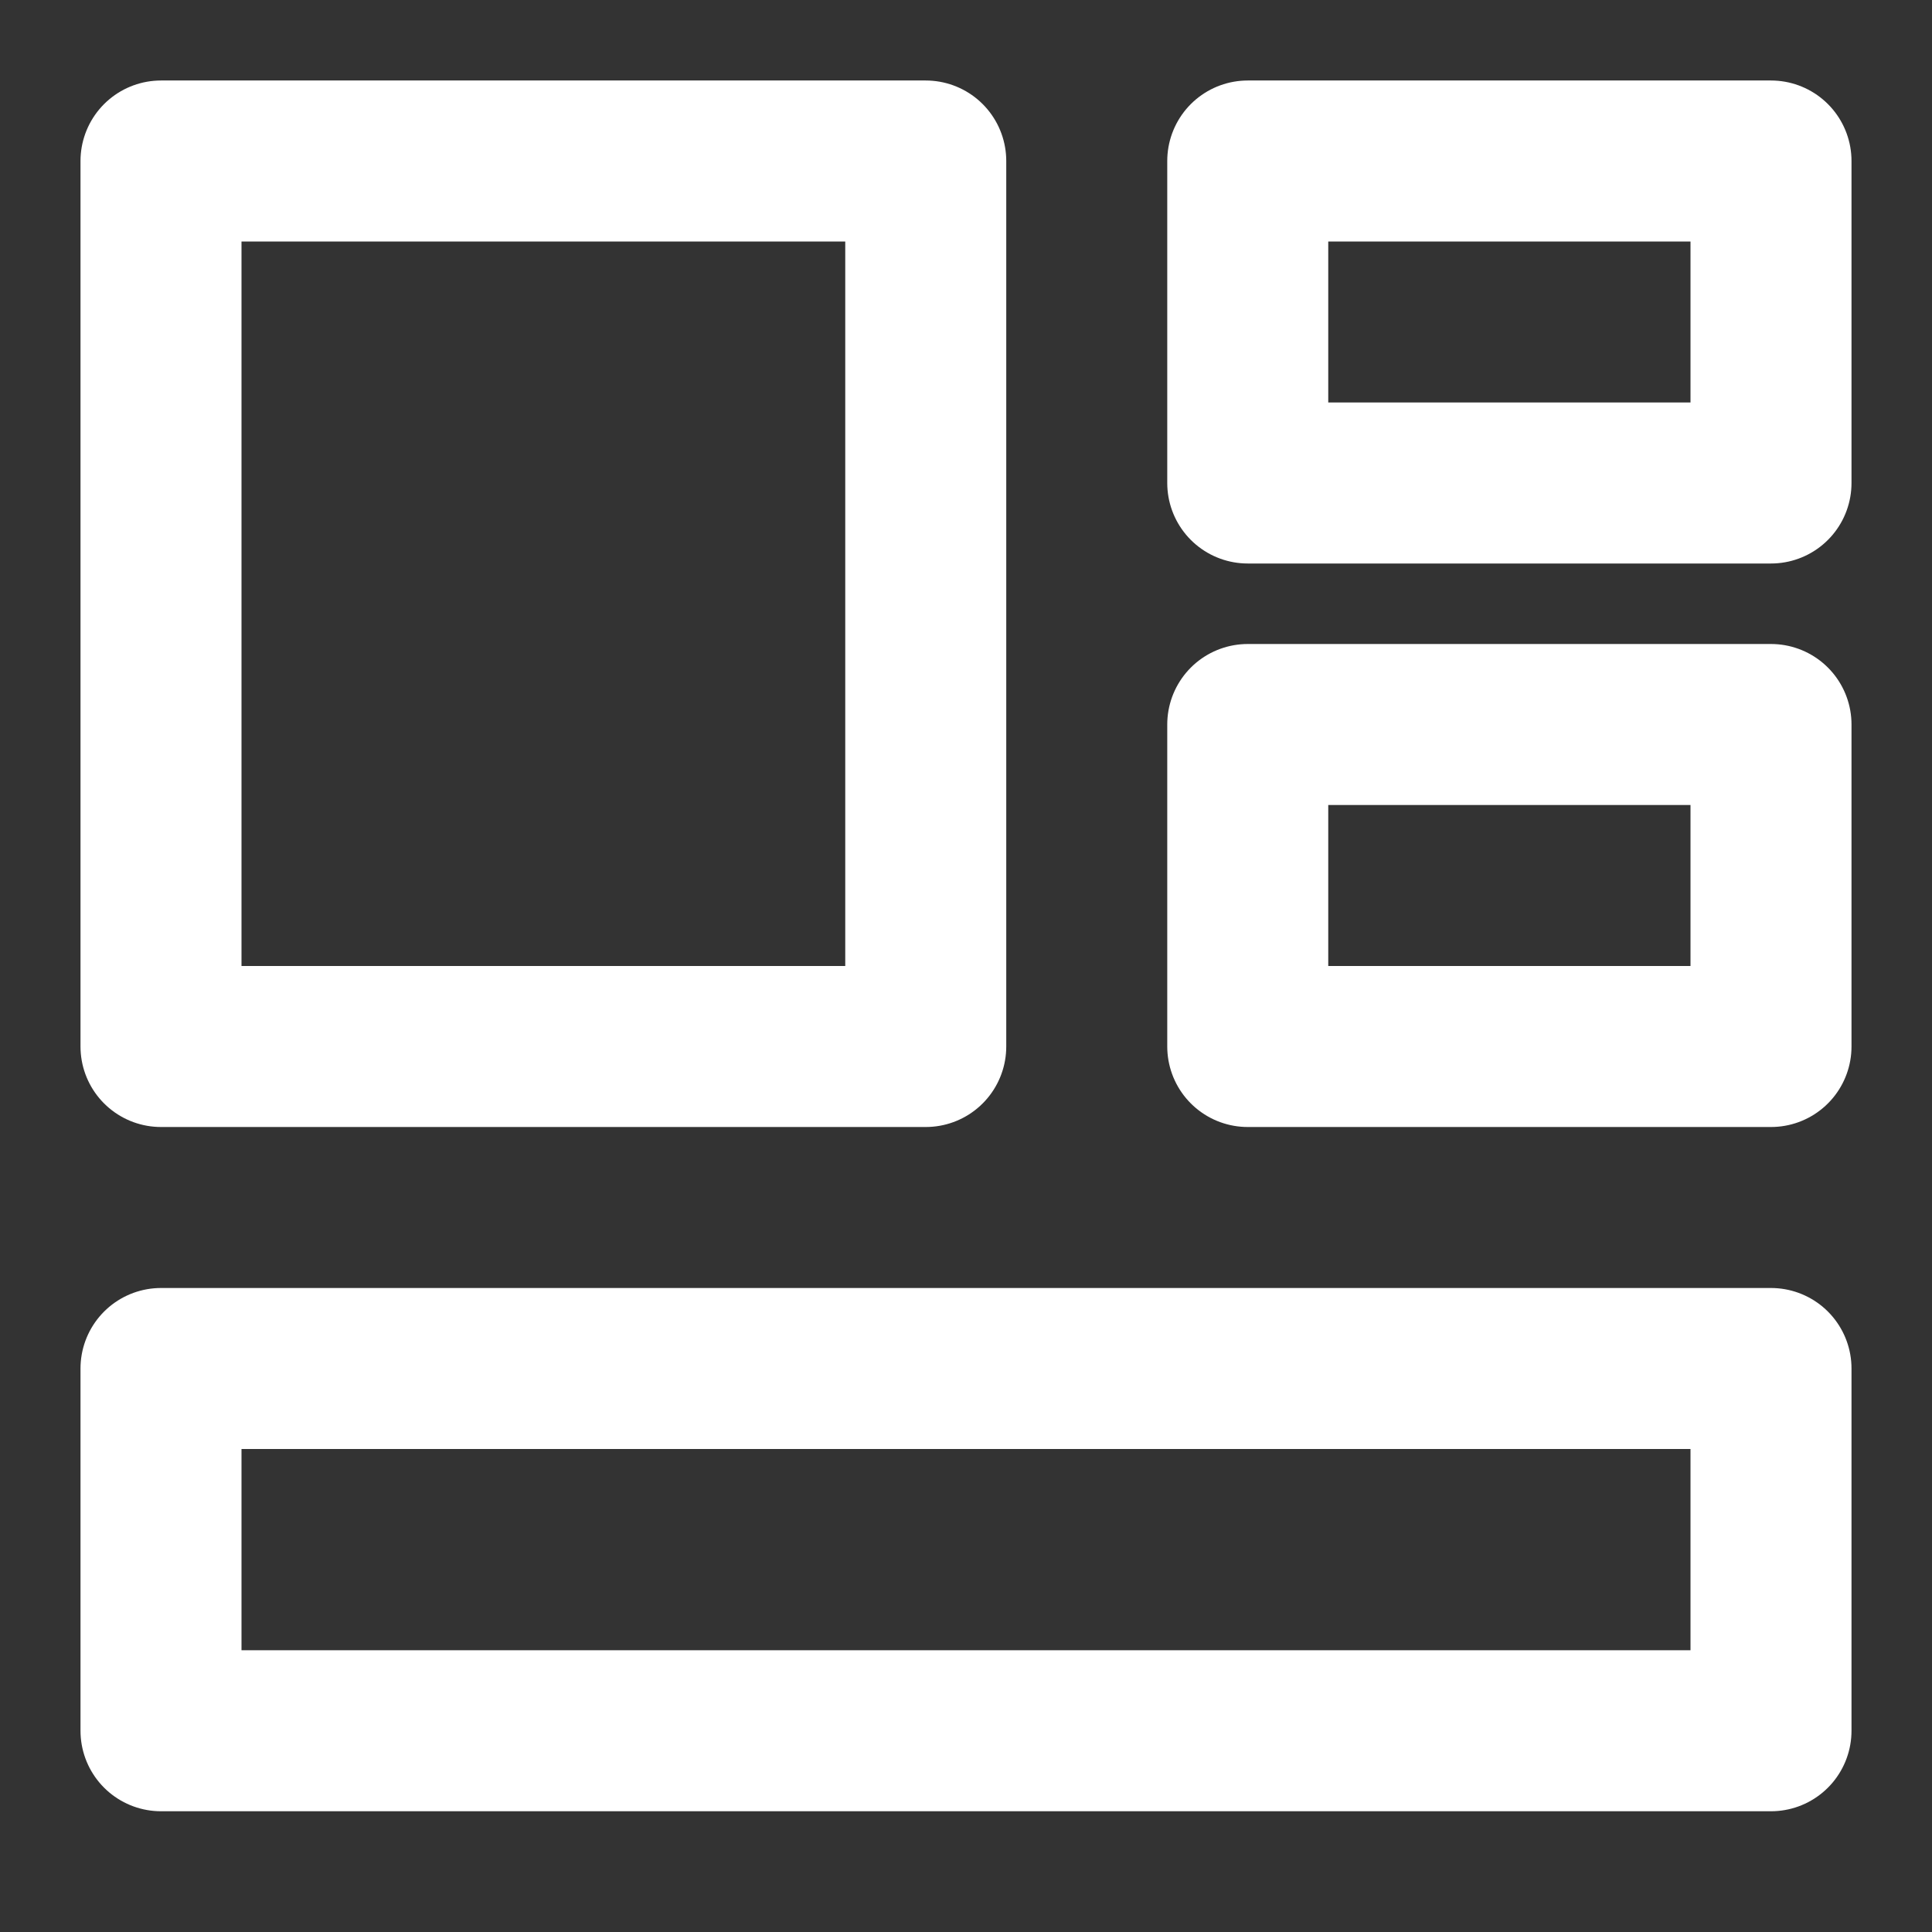
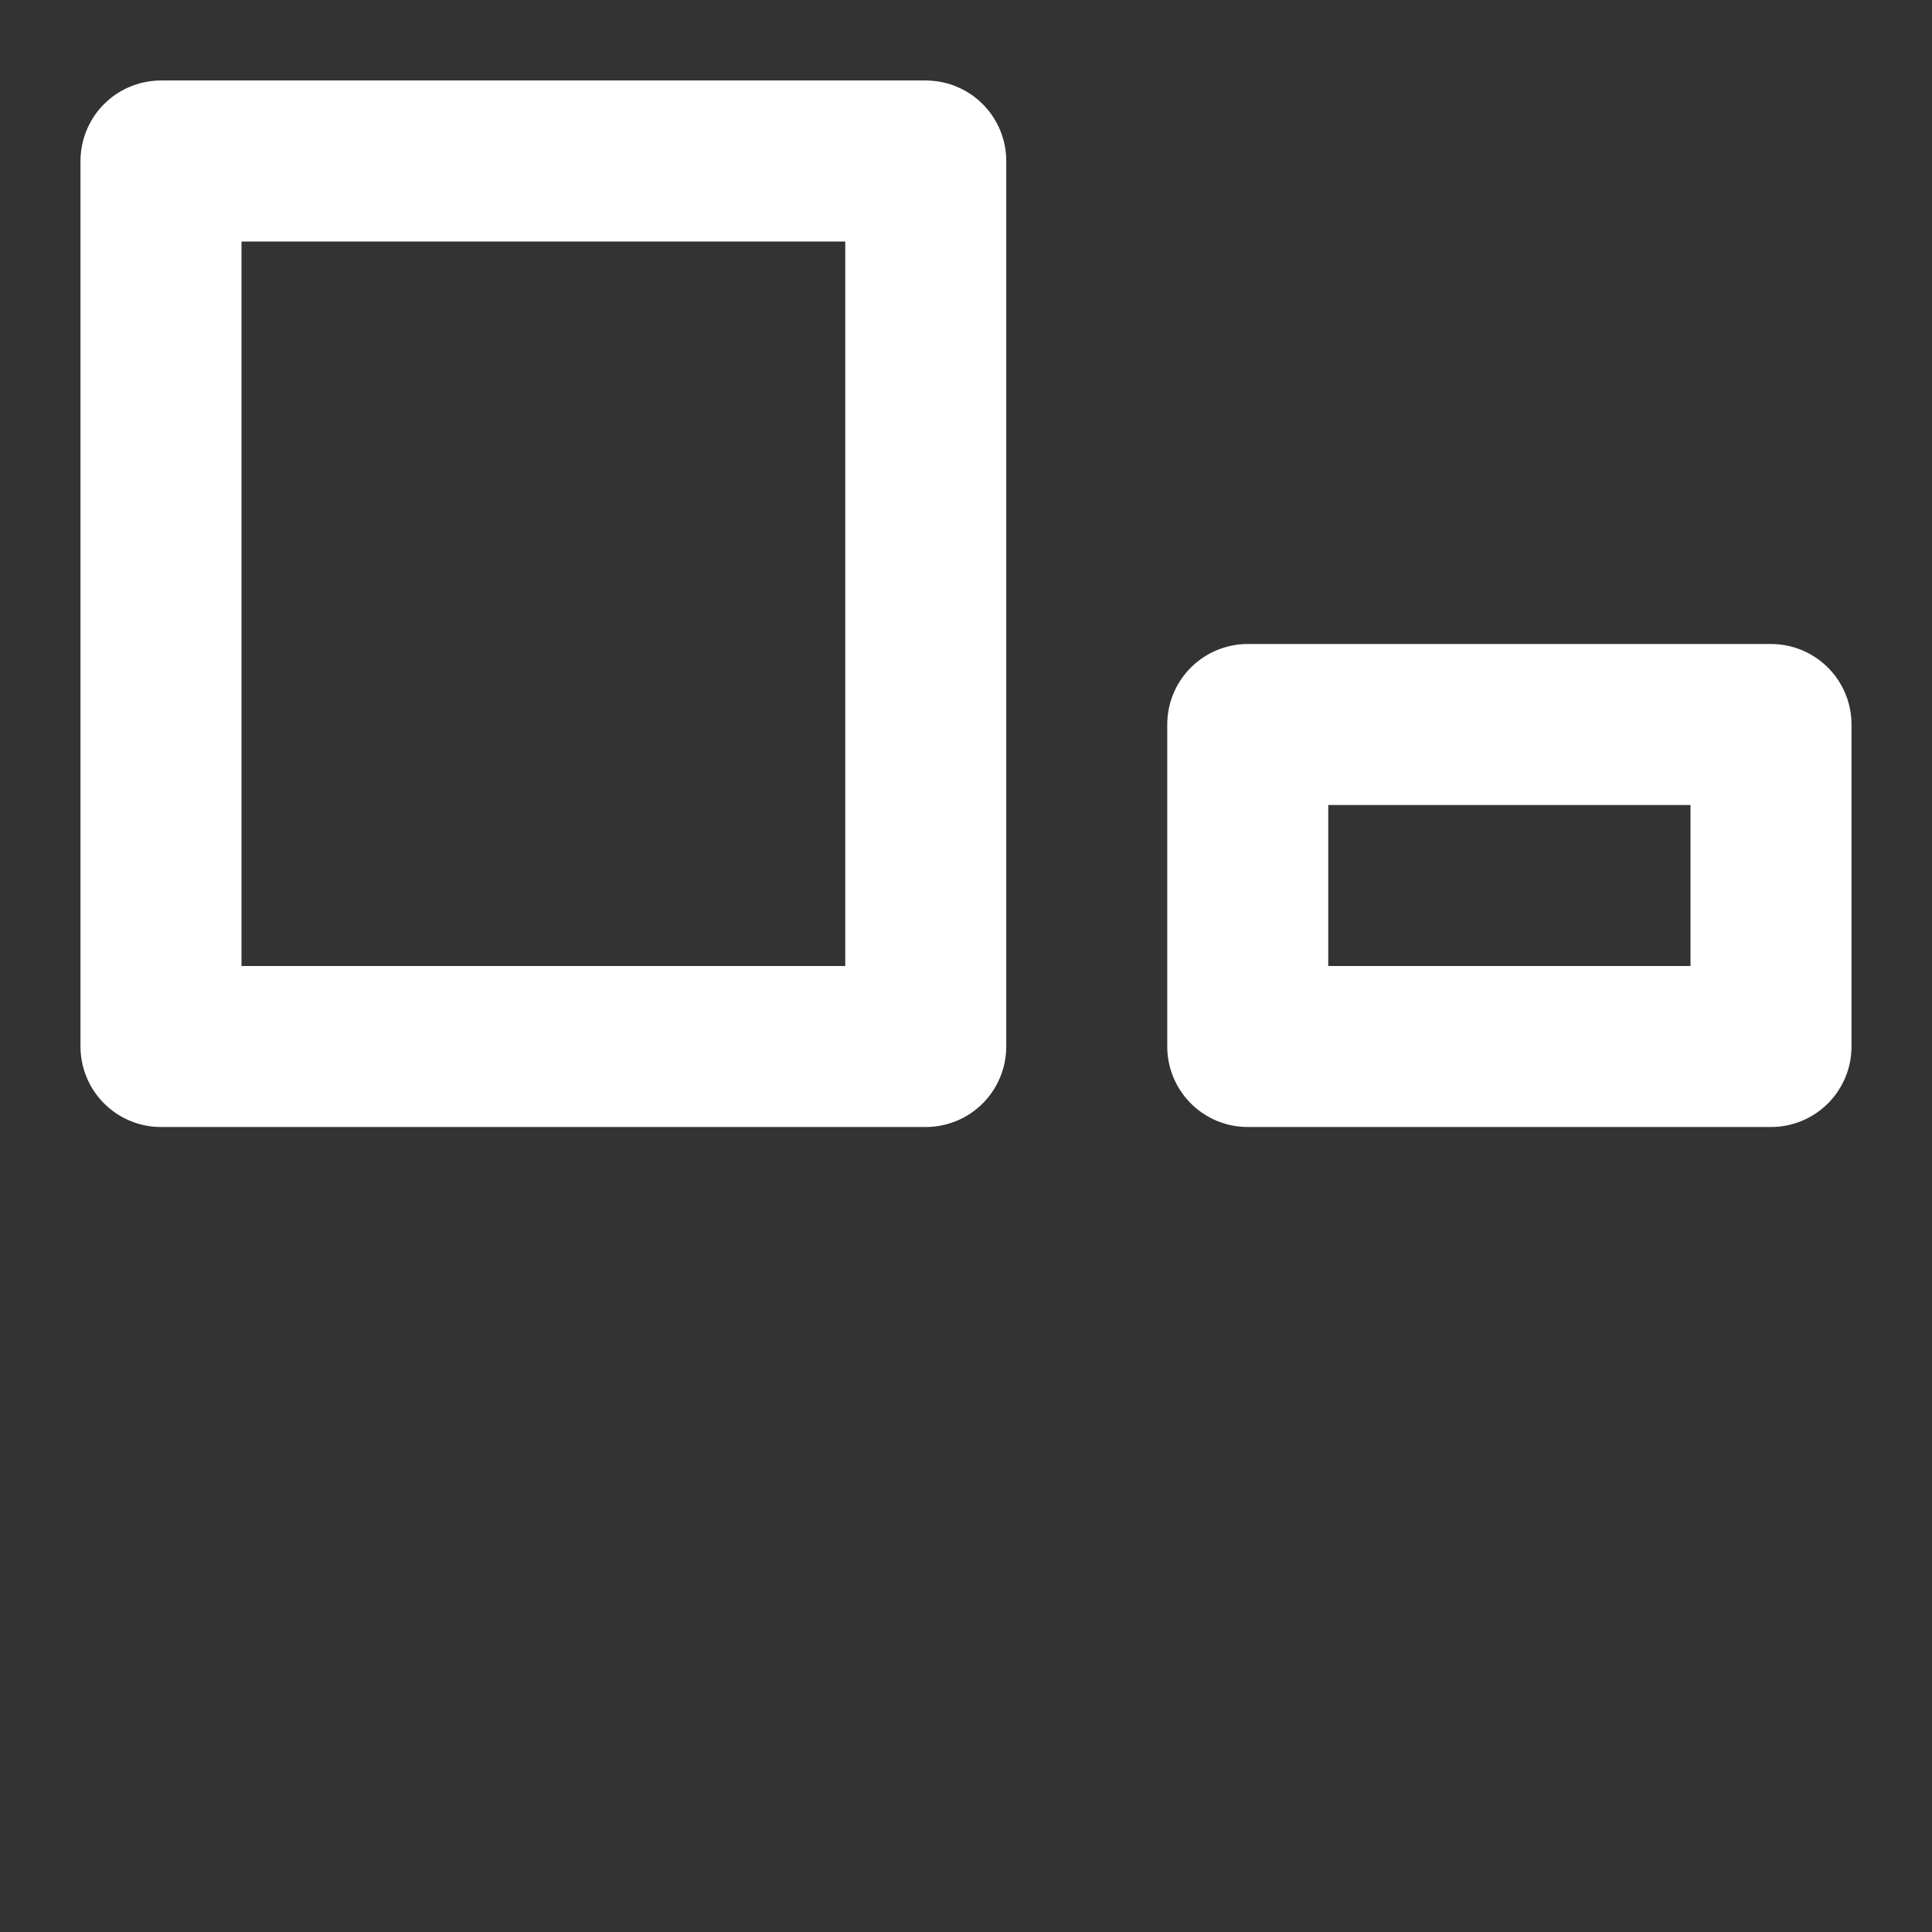
<svg xmlns="http://www.w3.org/2000/svg" width="48" height="48" viewBox="0 0 48 48" fill="none">
  <rect x="0" y="0" width="48" height="48" fill="#333333" stroke="none" />
  <path d="M23 4H4V26H23V4Z" stroke="white" stroke-width="4" stroke-linejoin="round" />
-   <path d="M44 34H4V43H44V34Z" stroke="white" stroke-width="4" stroke-linejoin="round" />
-   <path d="M44 4H31V12H44V4Z" stroke="white" stroke-width="4" stroke-linejoin="round" />
  <path d="M44 18H31V26H44V18Z" stroke="white" stroke-width="4" stroke-linejoin="round" />
</svg>